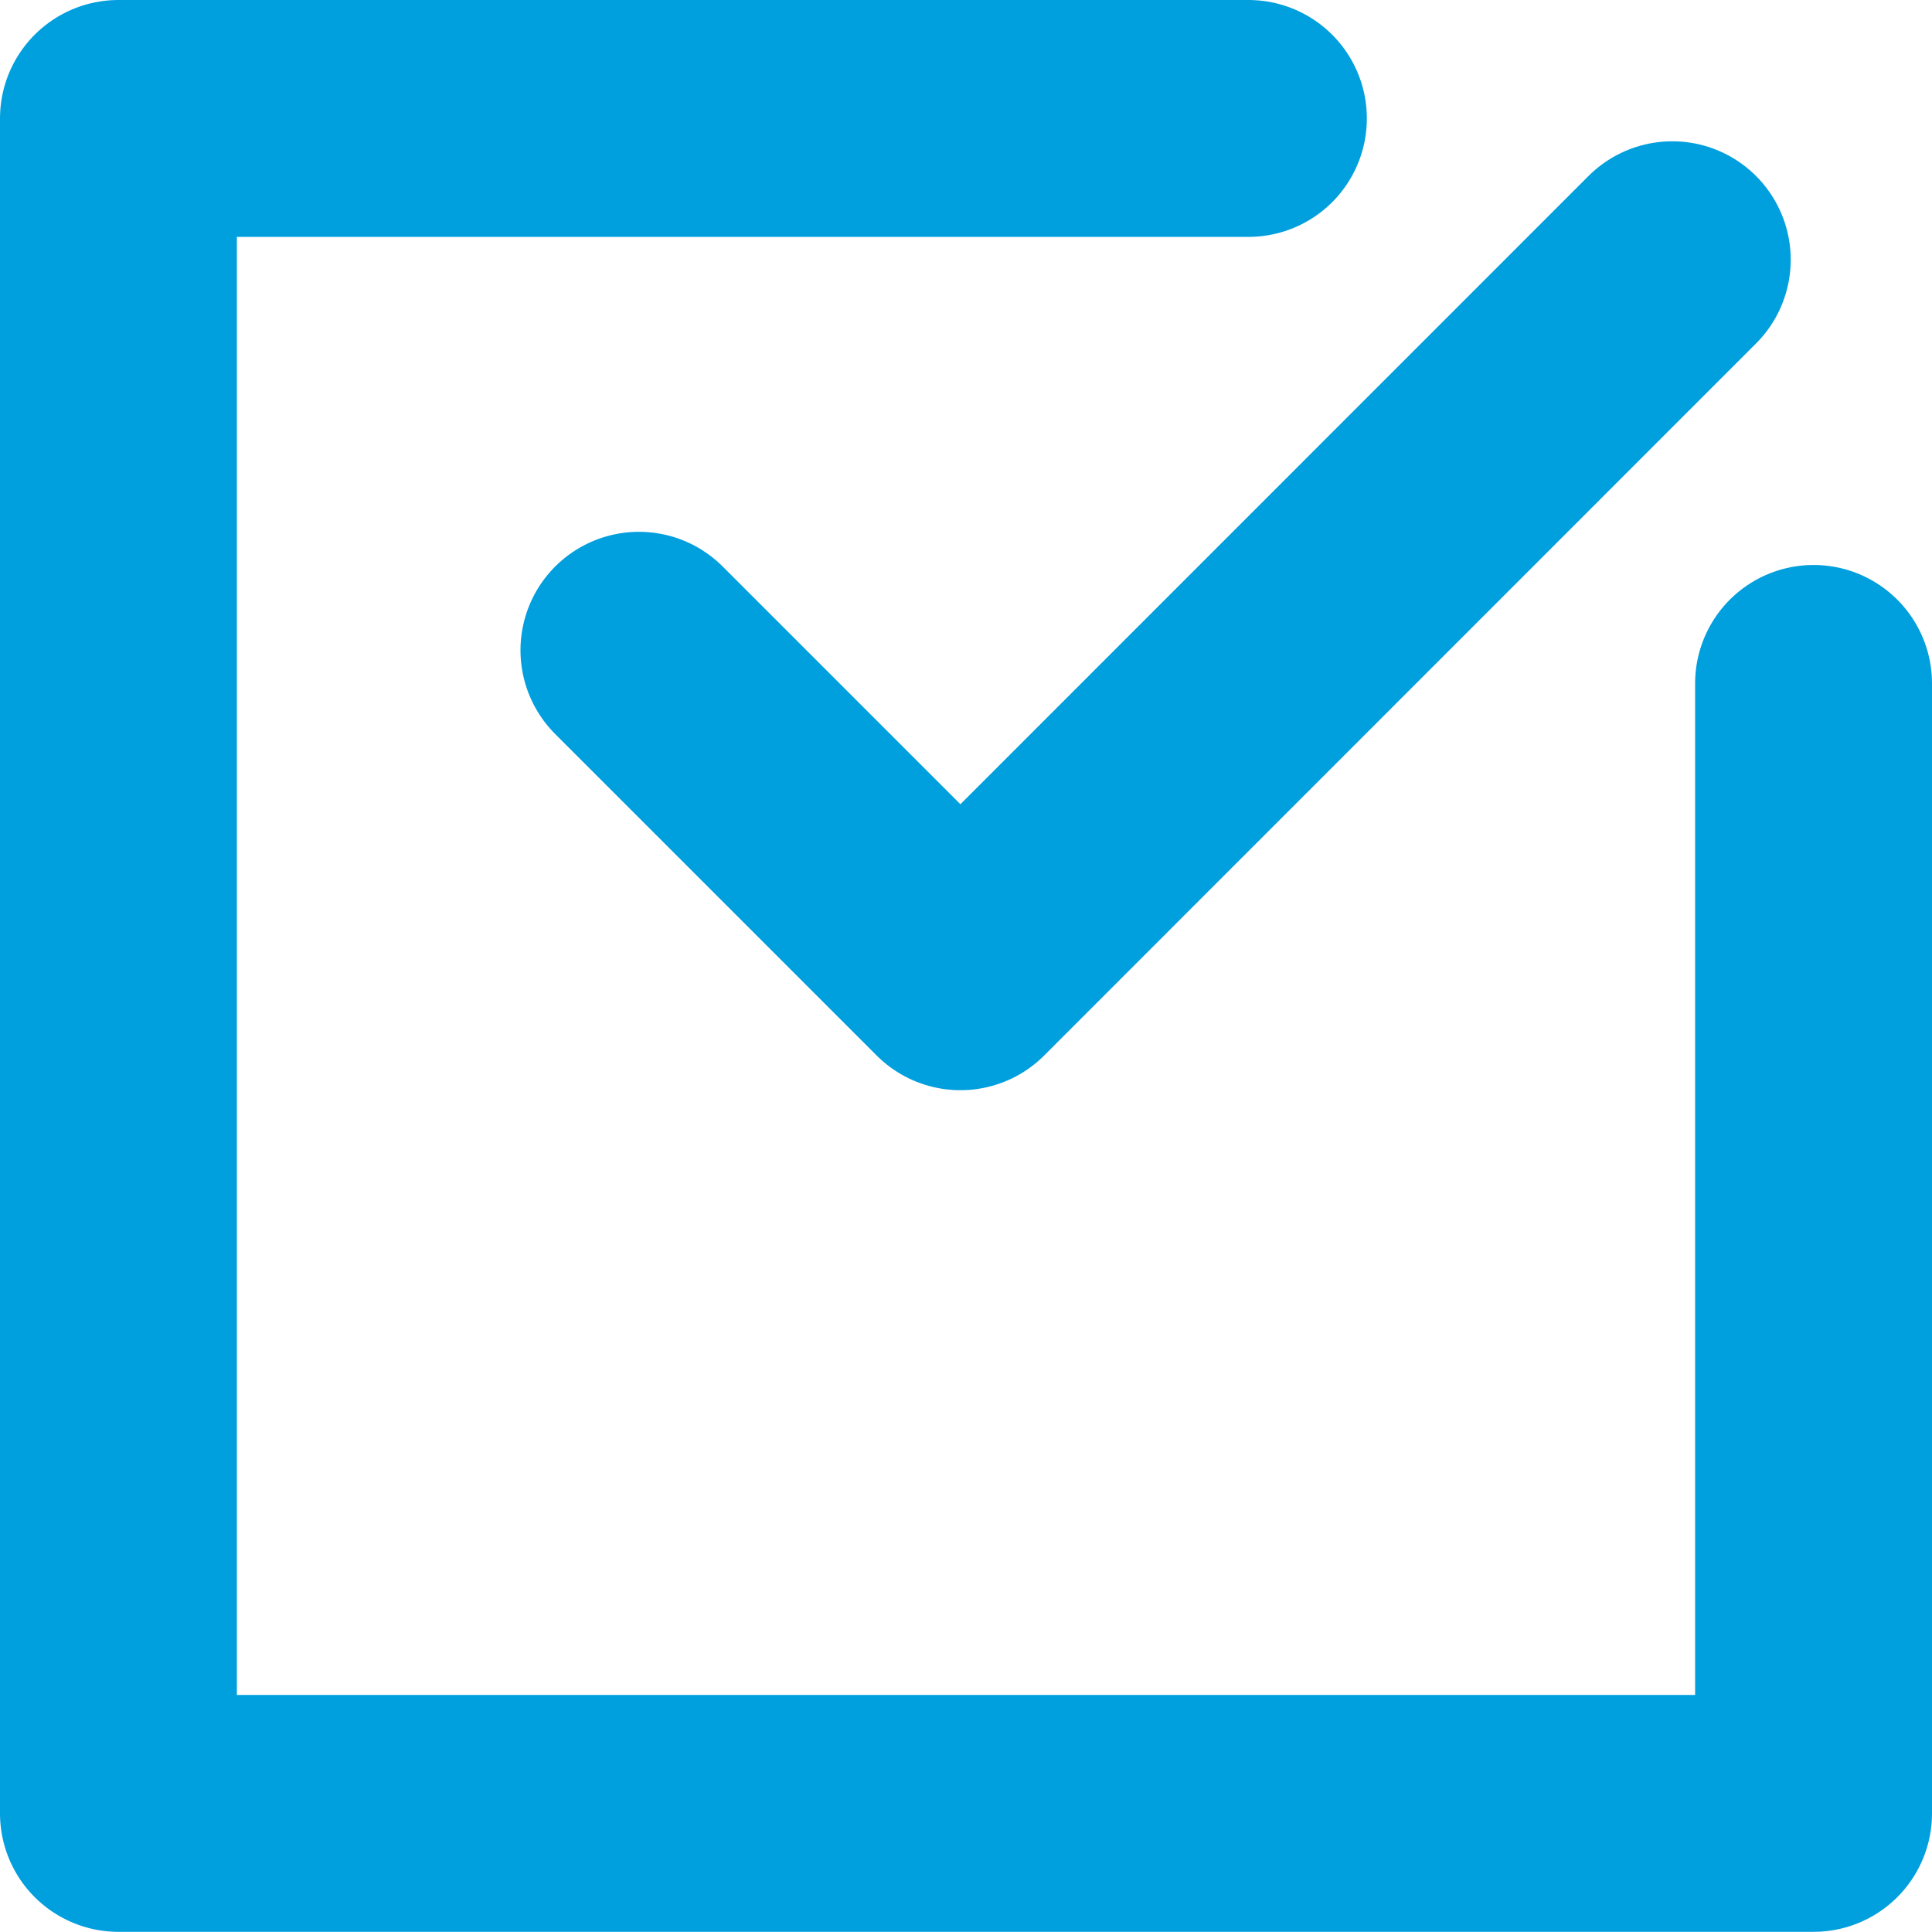
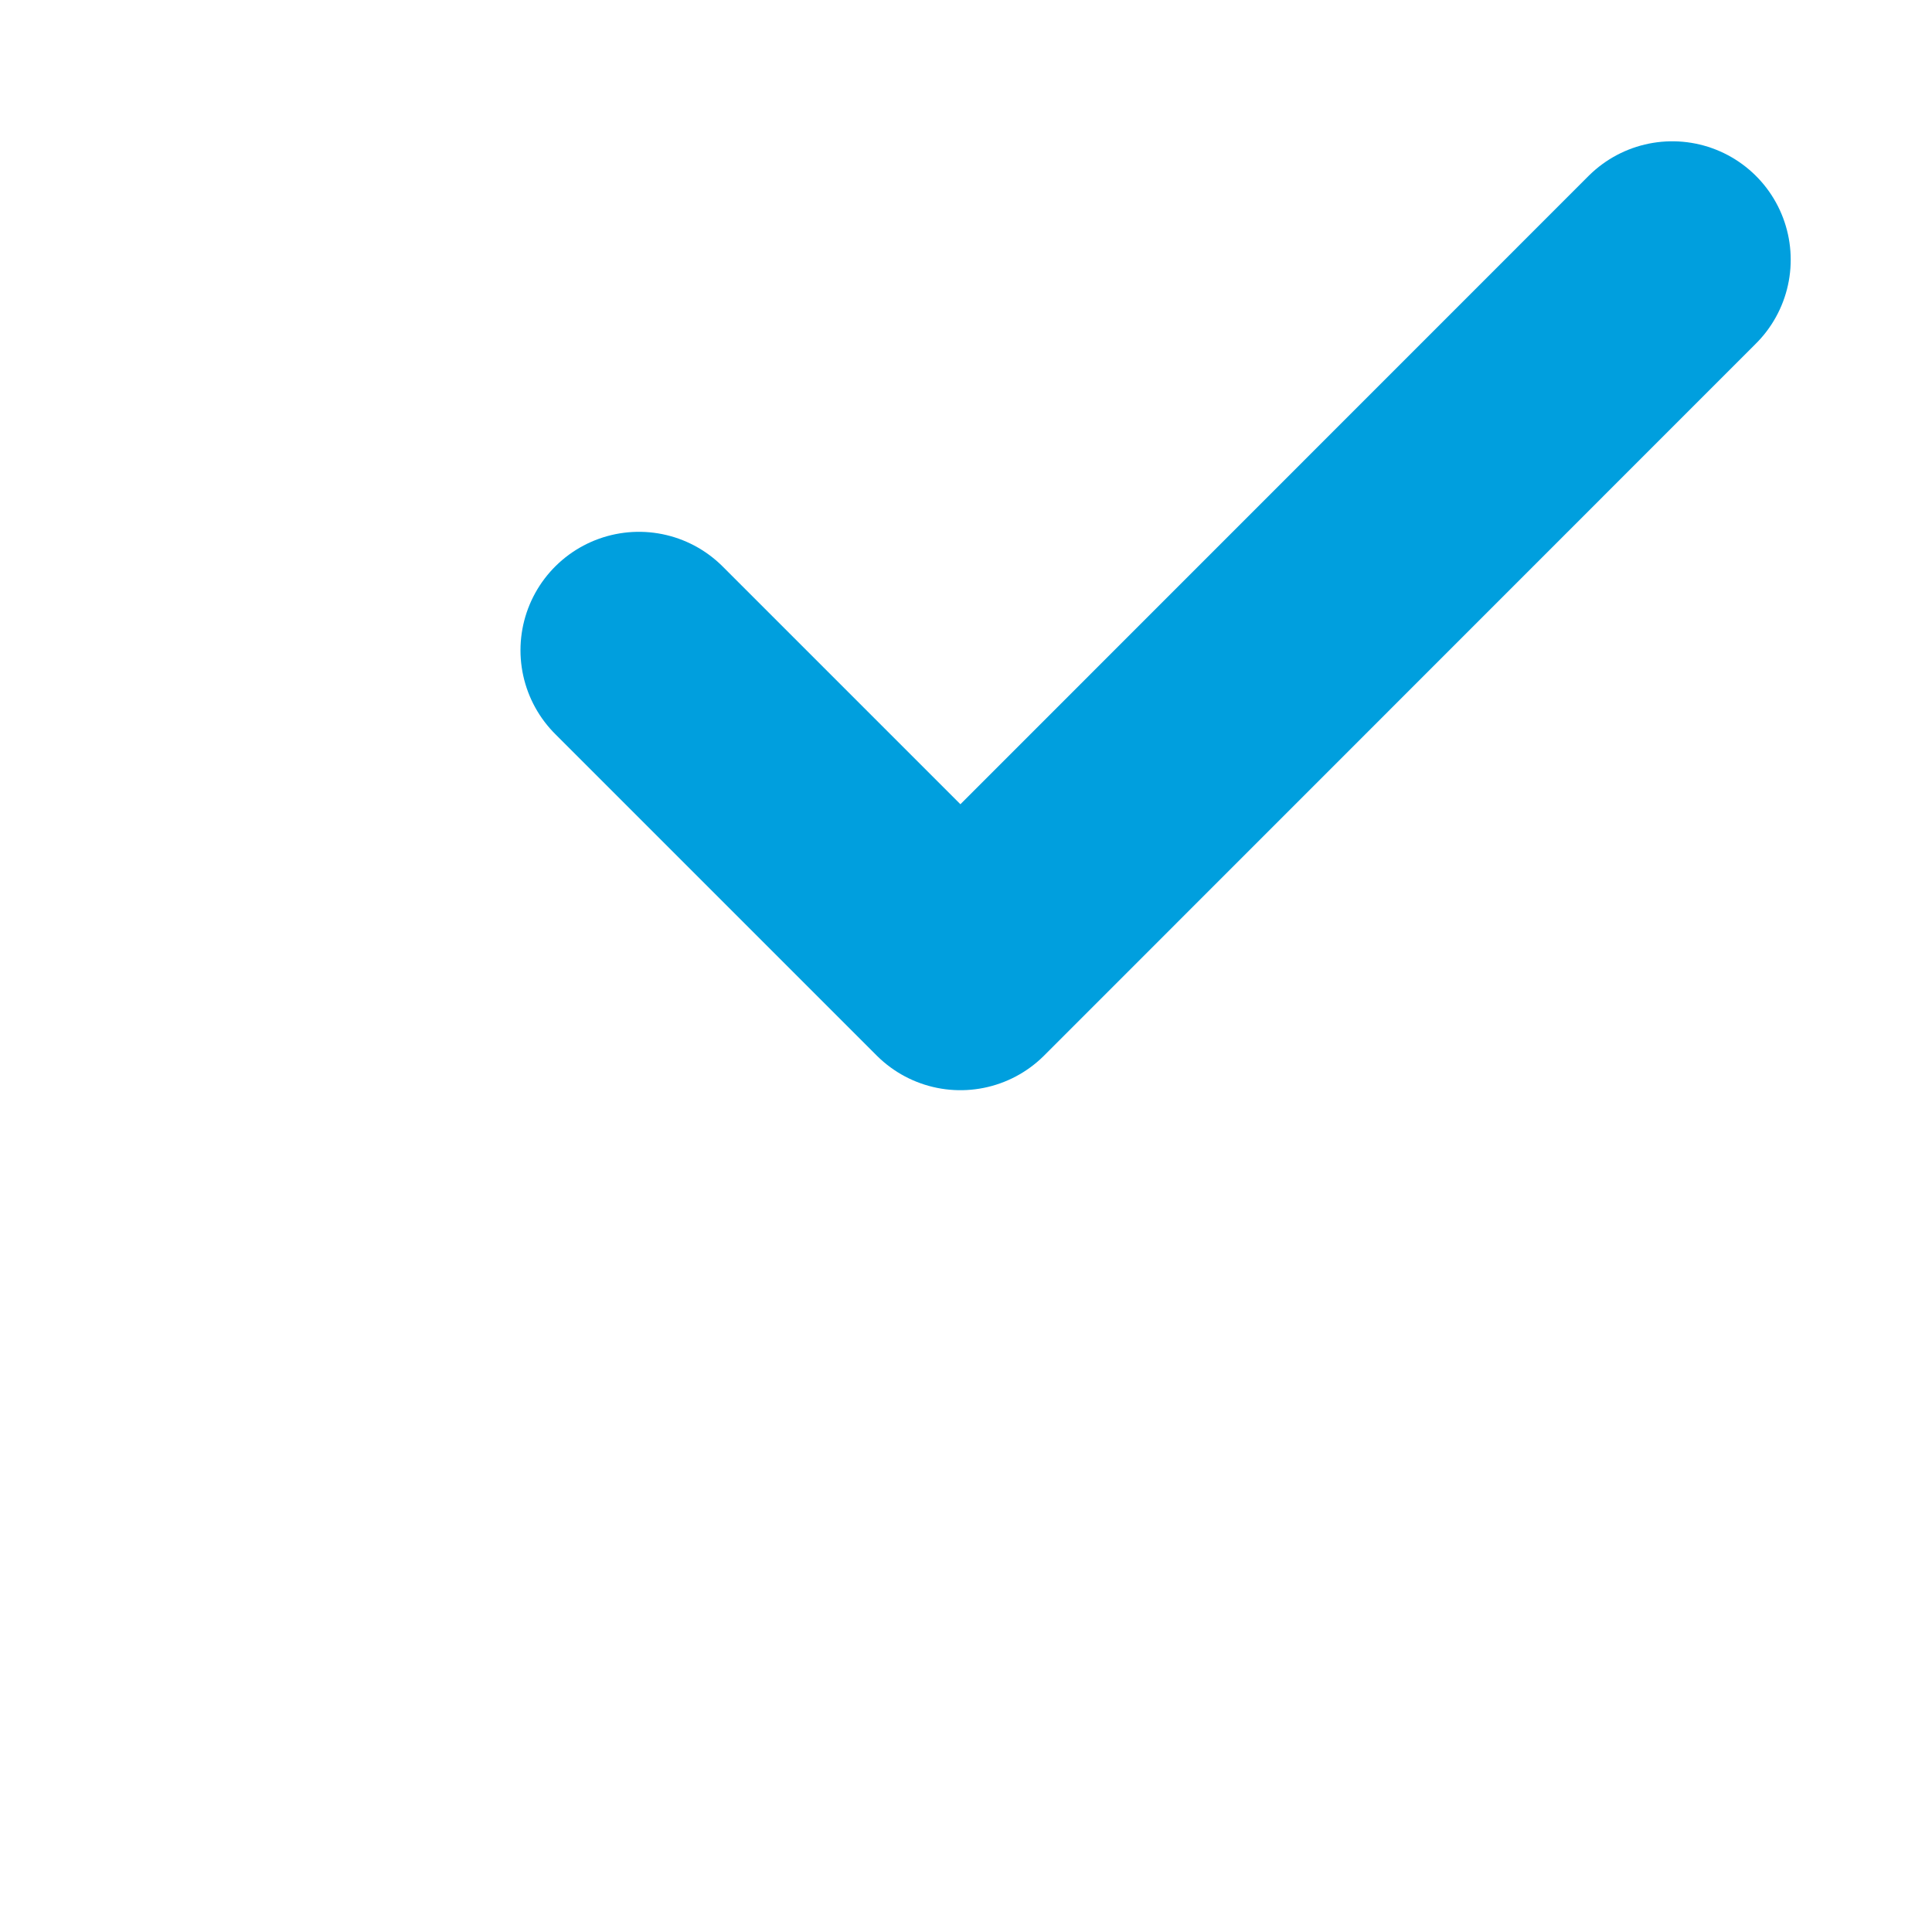
<svg xmlns="http://www.w3.org/2000/svg" width="11.418" height="11.418" viewBox="0 0 11.418 11.418">
  <defs>
    <style>.a{fill:none;stroke:#009fde;stroke-linecap:round;stroke-linejoin:round;stroke-width:1.4px;}</style>
  </defs>
  <g transform="translate(-11.3 -11.3)">
    <path class="a" d="M19.37,16.308l1.9,1.9L25.477,14" transform="translate(-4.294 -1.165)" />
-     <path class="a" d="M22.018,15.339v6.678H12V12h6.678" />
  </g>
</svg>